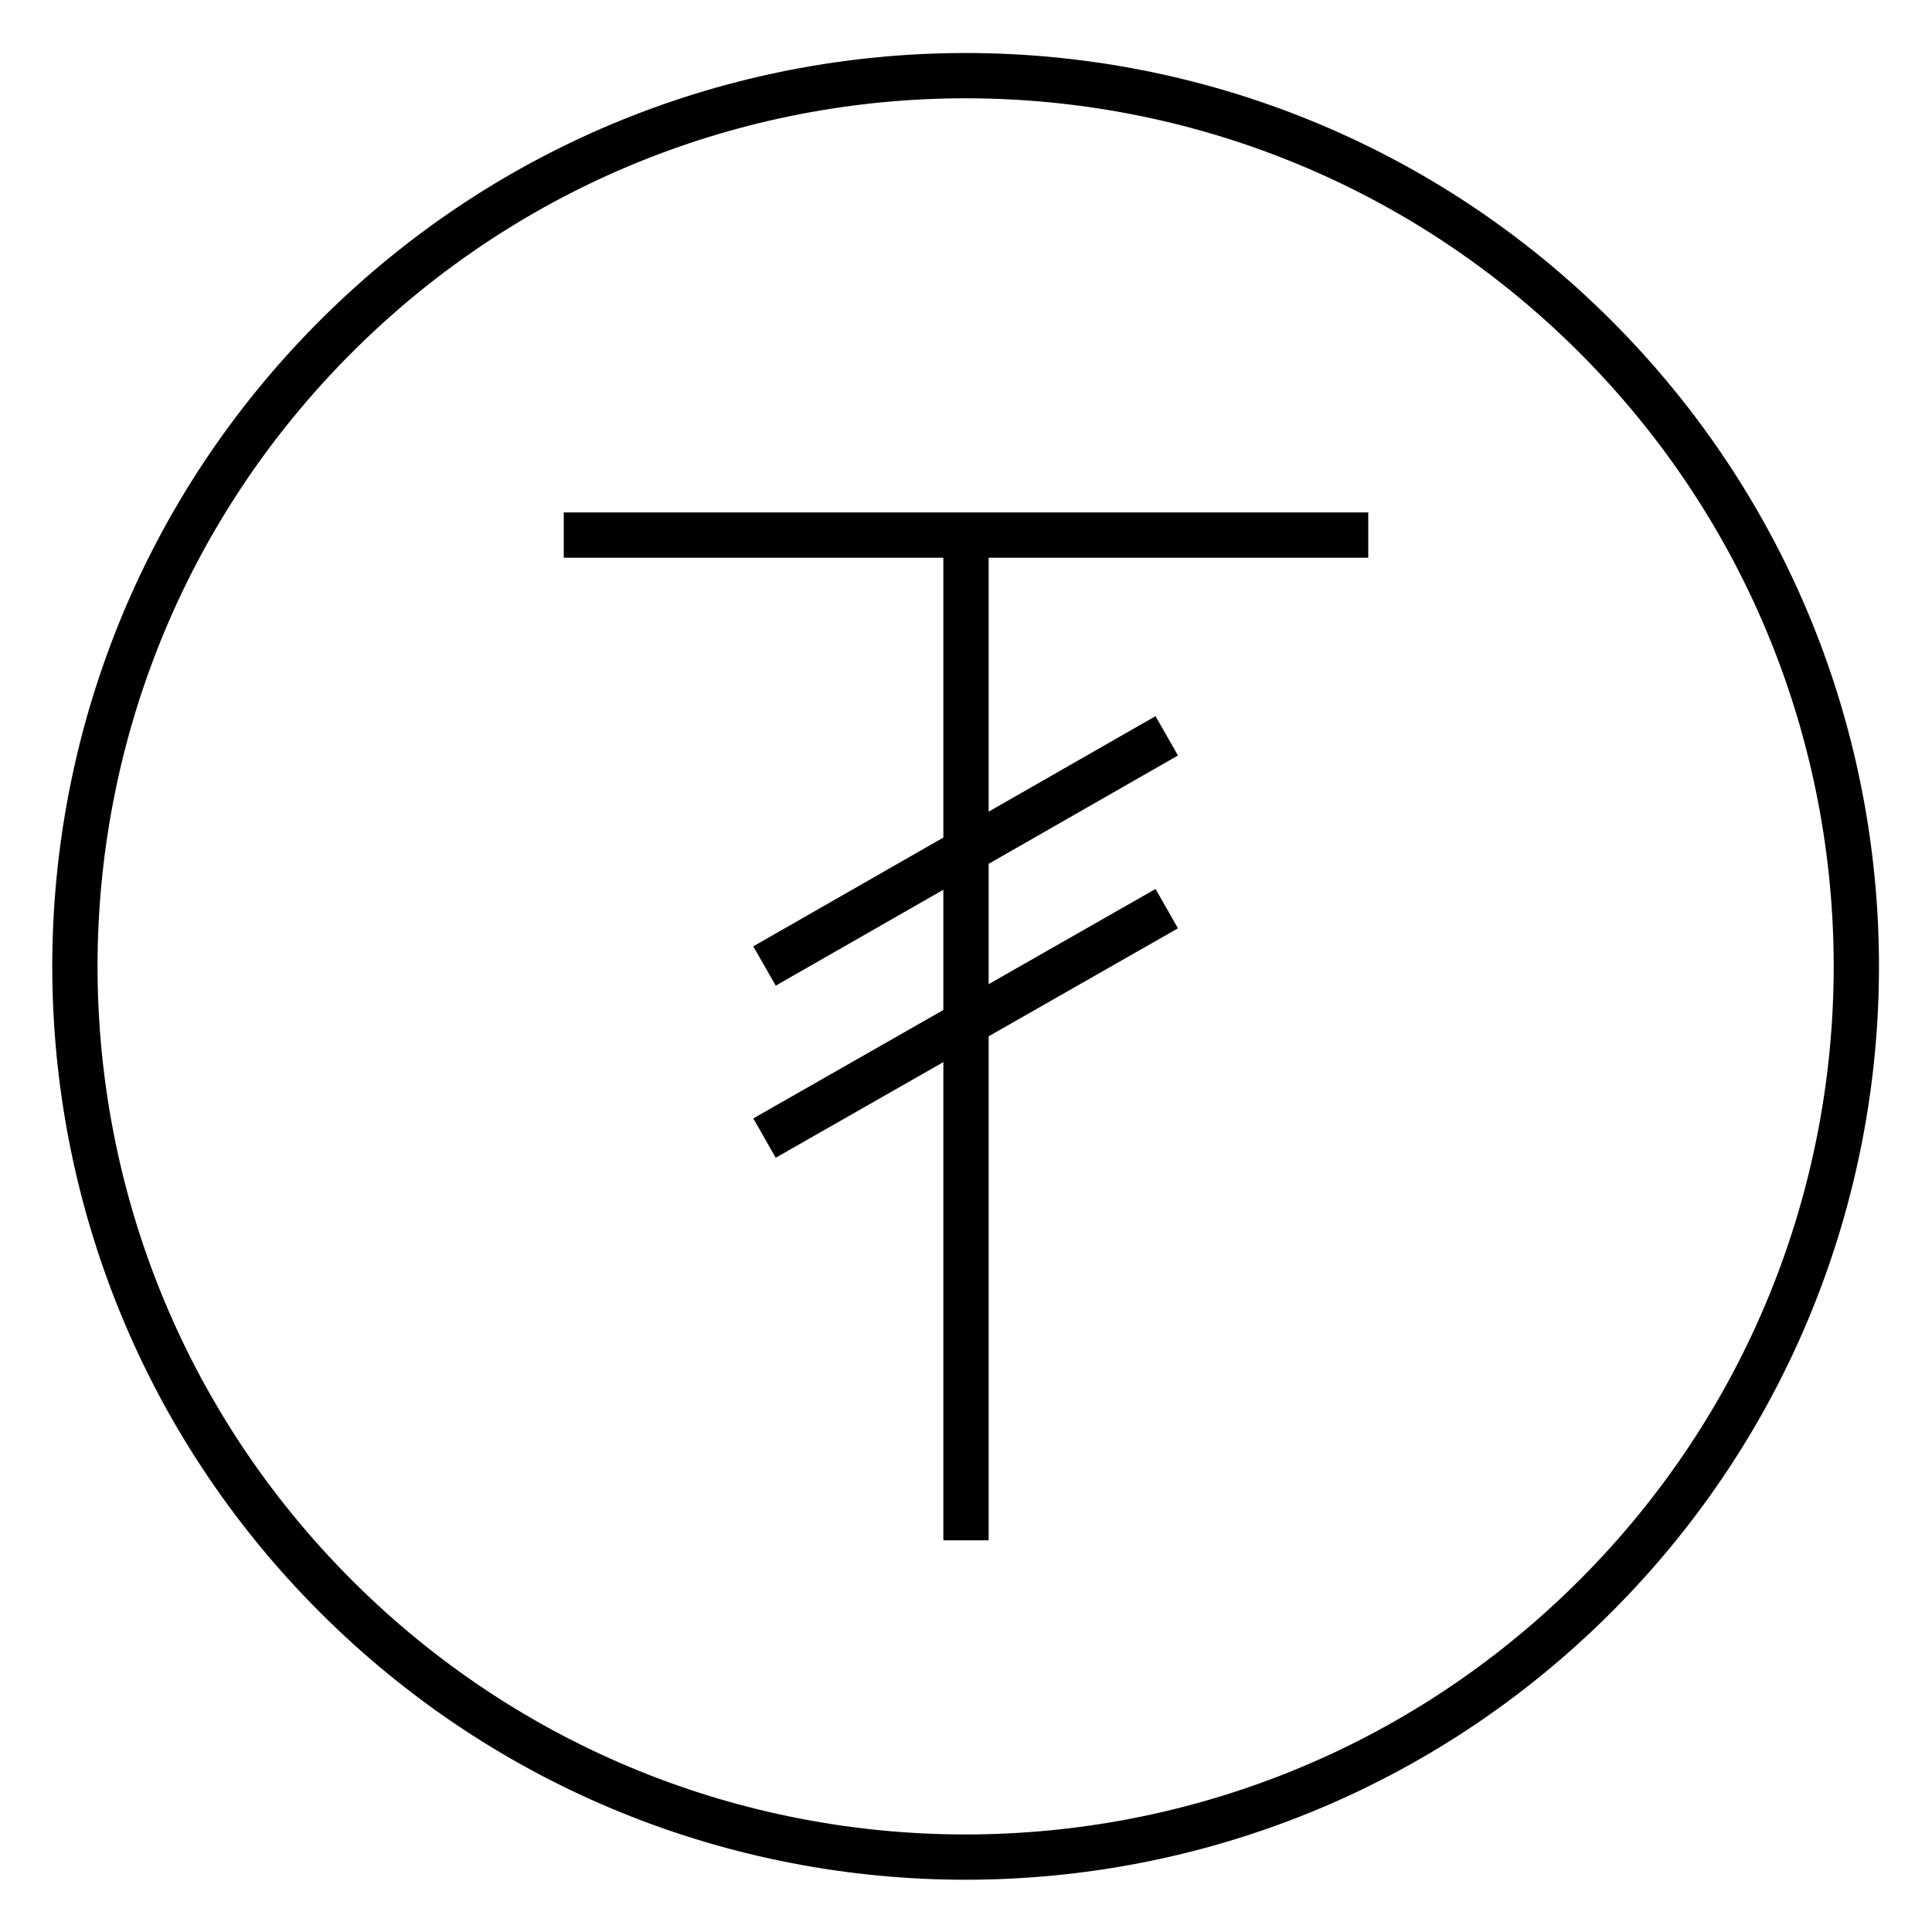
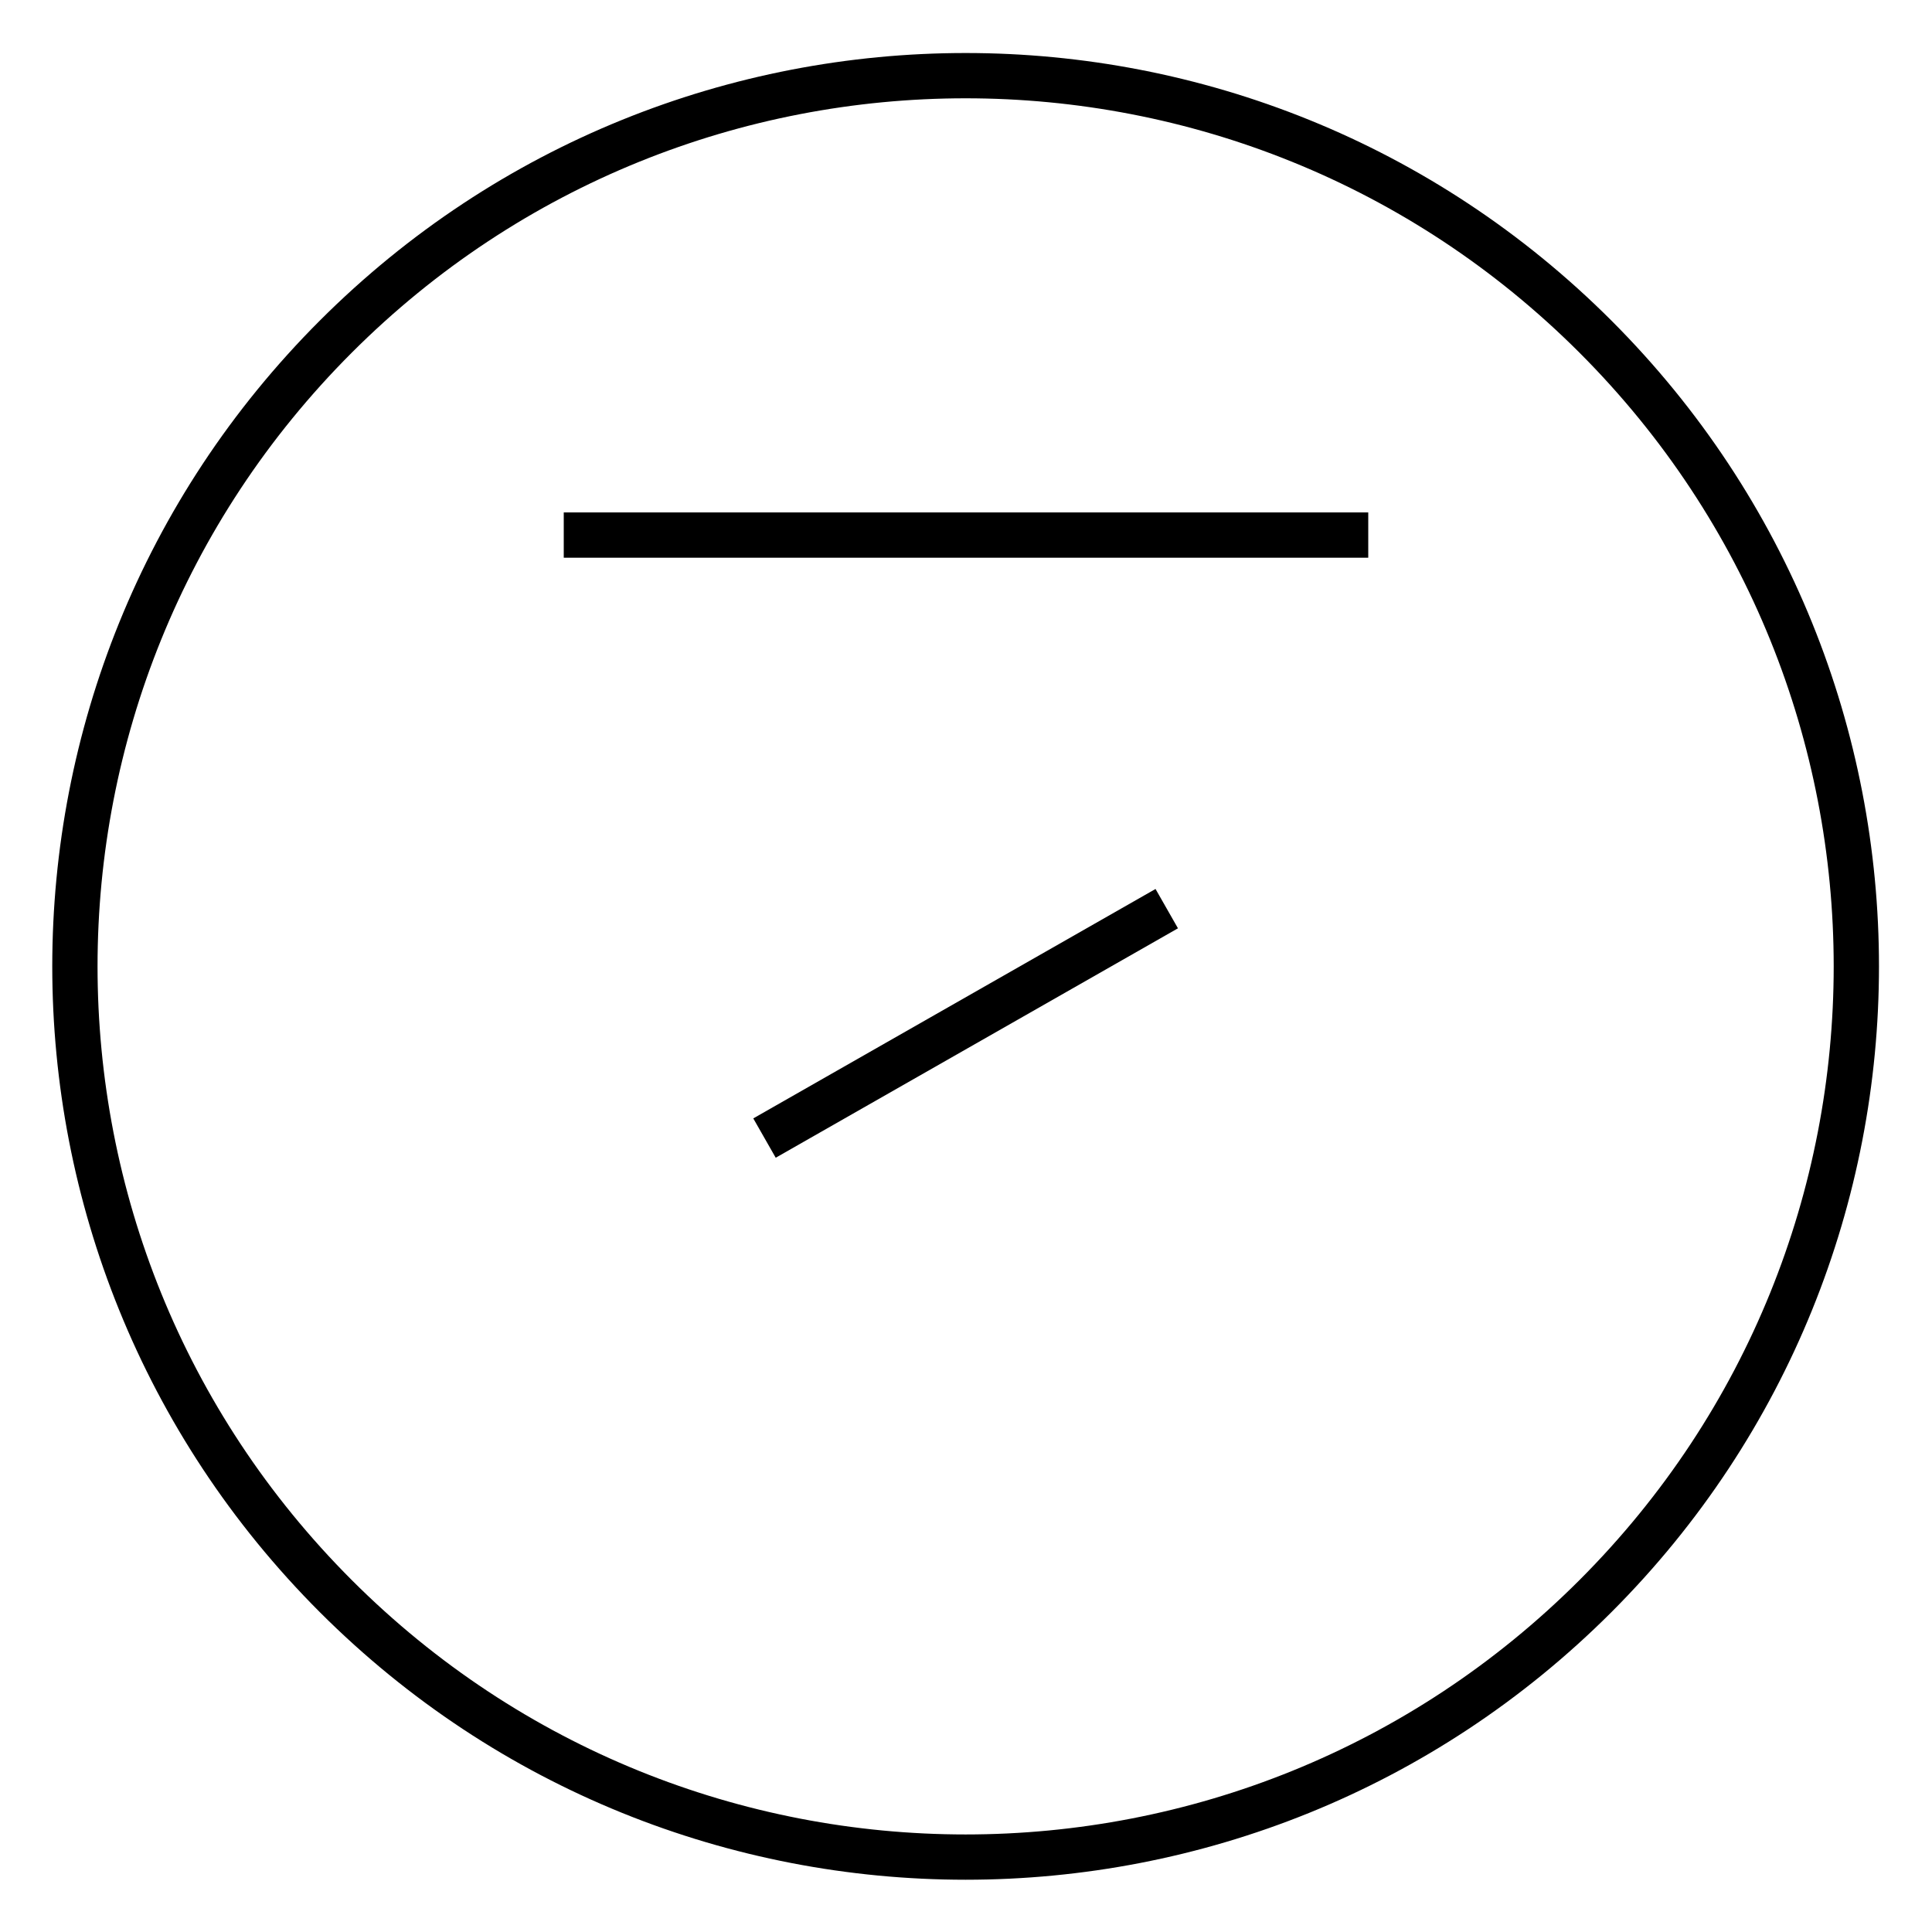
<svg xmlns="http://www.w3.org/2000/svg" version="1.1" x="0px" y="0px" viewBox="0 0 256 256" enable-background="new 0 0 256 256" xml:space="preserve">
  <g>
    <g>
      <path stroke-width="6" fill-opacity="0" stroke="#000000" d="M211.4,44.6c46.1,46.1,46.1,120.8,0,166.9c-46.1,46.1-120.8,46.1-166.9,0c-46.1-46.1-46.1-120.8,0-166.9C90.6-1.5,165.3-1.5,211.4,44.6z" />
-       <path stroke-width="6" fill-opacity="0" stroke="#000000" d="M128,70.9v133.2V70.9z" />
      <path stroke-width="6" fill-opacity="0" stroke="#000000" d="M74.7,70.9h106.6H74.7z" />
-       <path stroke-width="6" fill-opacity="0" stroke="#000000" d="M154.6,97.5L101.3,128L154.6,97.5z" />
      <path stroke-width="6" fill-opacity="0" stroke="#000000" d="M154.6,120.4l-53.3,30.4L154.6,120.4z" />
    </g>
  </g>
</svg>